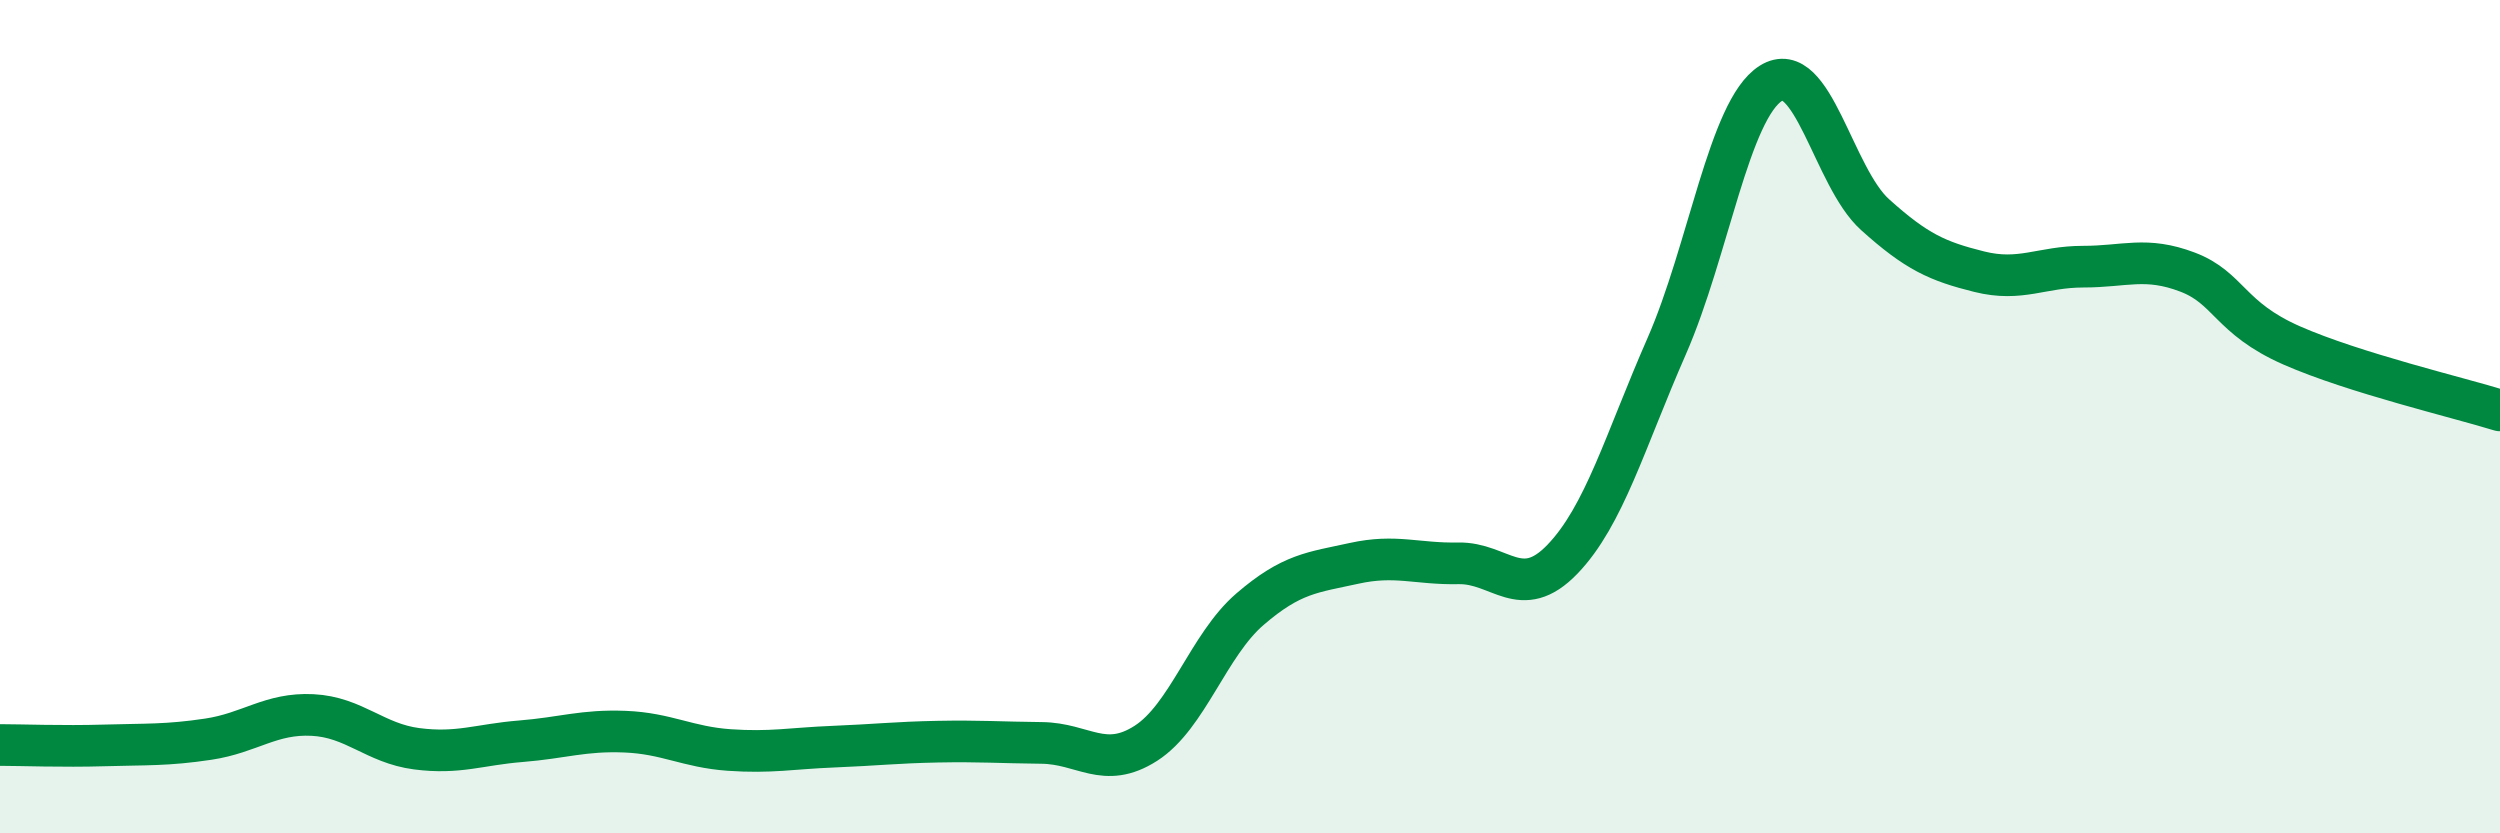
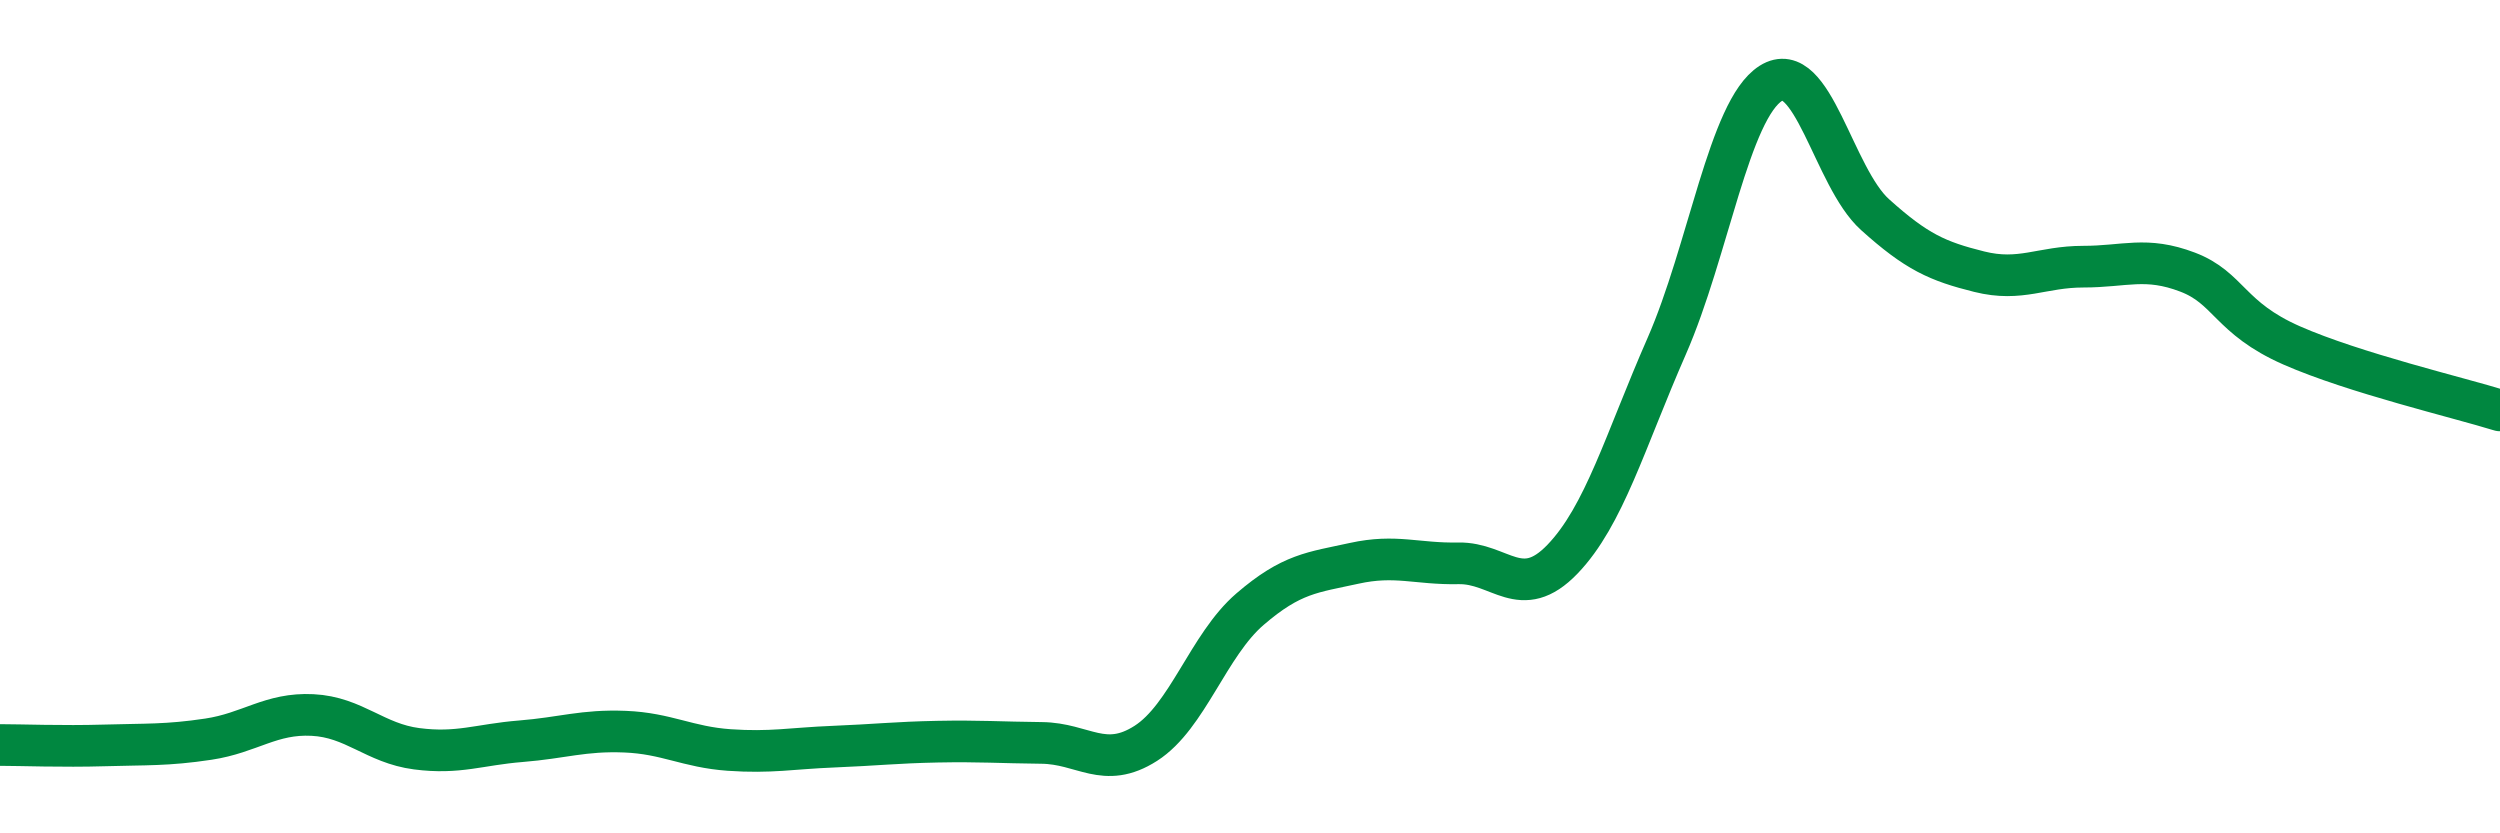
<svg xmlns="http://www.w3.org/2000/svg" width="60" height="20" viewBox="0 0 60 20">
-   <path d="M 0,17.88 C 0.5,17.88 1.5,17.92 2.5,17.89 C 3.5,17.86 4,17.89 5,17.74 C 6,17.59 6.5,17.11 7.5,17.16 C 8.5,17.21 9,17.84 10,17.97 C 11,18.1 11.5,17.87 12.5,17.79 C 13.5,17.71 14,17.52 15,17.56 C 16,17.6 16.5,17.93 17.5,18 C 18.5,18.07 19,17.96 20,17.92 C 21,17.88 21.5,17.82 22.5,17.8 C 23.5,17.78 24,17.82 25,17.83 C 26,17.84 26.5,18.48 27.5,17.84 C 28.5,17.2 29,15.48 30,14.62 C 31,13.76 31.5,13.74 32.5,13.52 C 33.5,13.3 34,13.54 35,13.52 C 36,13.5 36.5,14.46 37.5,13.42 C 38.5,12.38 39,10.59 40,8.31 C 41,6.03 41.5,2.63 42.5,2 C 43.5,1.37 44,4.25 45,5.15 C 46,6.05 46.5,6.27 47.5,6.52 C 48.5,6.77 49,6.4 50,6.4 C 51,6.4 51.5,6.15 52.5,6.53 C 53.5,6.91 53.5,7.63 55,8.29 C 56.5,8.95 59,9.54 60,9.85L60 20L0 20Z" fill="#008740" opacity="0.1" stroke-linecap="round" stroke-linejoin="round" />
  <path d="M 0,17.88 C 0.5,17.88 1.5,17.92 2.5,17.89 C 3.5,17.86 4,17.89 5,17.74 C 6,17.59 6.5,17.11 7.5,17.16 C 8.5,17.21 9,17.84 10,17.97 C 11,18.1 11.5,17.87 12.5,17.79 C 13.5,17.71 14,17.52 15,17.56 C 16,17.6 16.5,17.93 17.5,18 C 18.5,18.07 19,17.96 20,17.92 C 21,17.88 21.5,17.82 22.5,17.8 C 23.5,17.78 24,17.82 25,17.83 C 26,17.84 26.5,18.48 27.5,17.84 C 28.5,17.2 29,15.48 30,14.62 C 31,13.76 31.5,13.74 32.5,13.52 C 33.5,13.3 34,13.54 35,13.52 C 36,13.5 36.5,14.46 37.5,13.42 C 38.5,12.38 39,10.59 40,8.31 C 41,6.03 41.5,2.63 42.5,2 C 43.5,1.37 44,4.25 45,5.15 C 46,6.05 46.5,6.27 47.5,6.52 C 48.5,6.77 49,6.4 50,6.4 C 51,6.4 51.5,6.15 52.5,6.53 C 53.5,6.91 53.5,7.63 55,8.29 C 56.5,8.95 59,9.54 60,9.85" stroke="#008740" stroke-width="1" fill="none" stroke-linecap="round" stroke-linejoin="round" />
</svg>